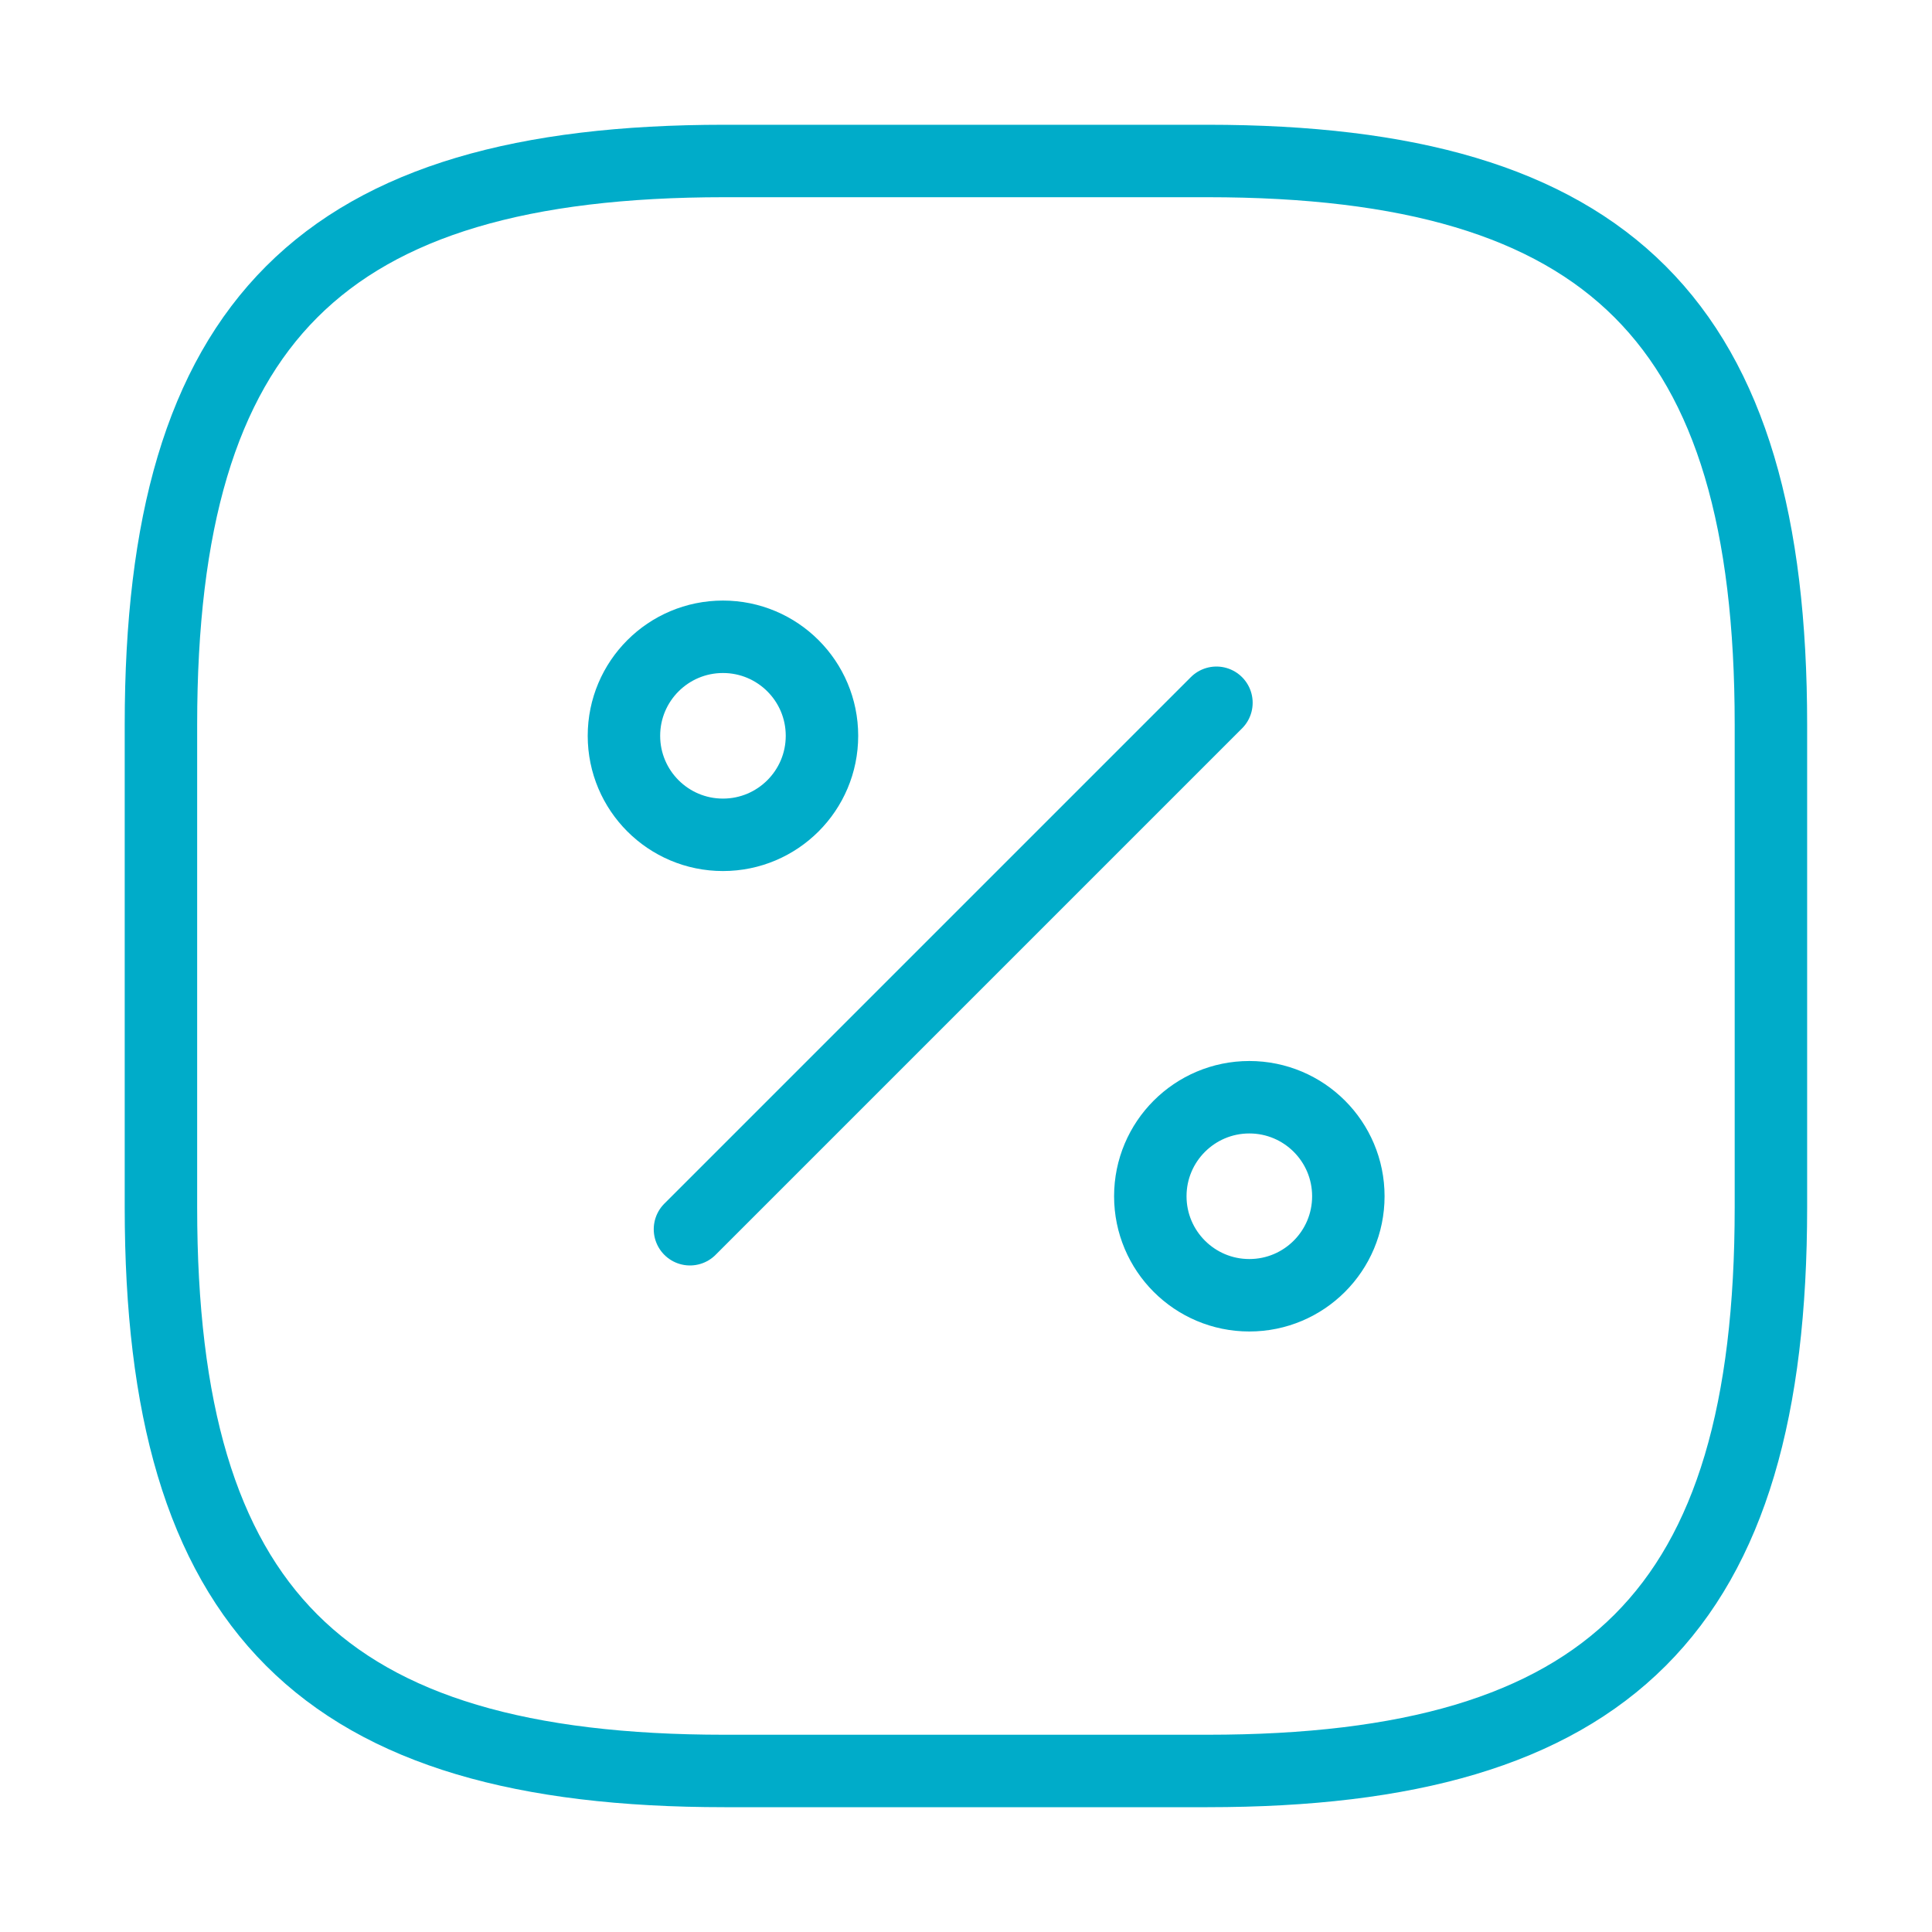
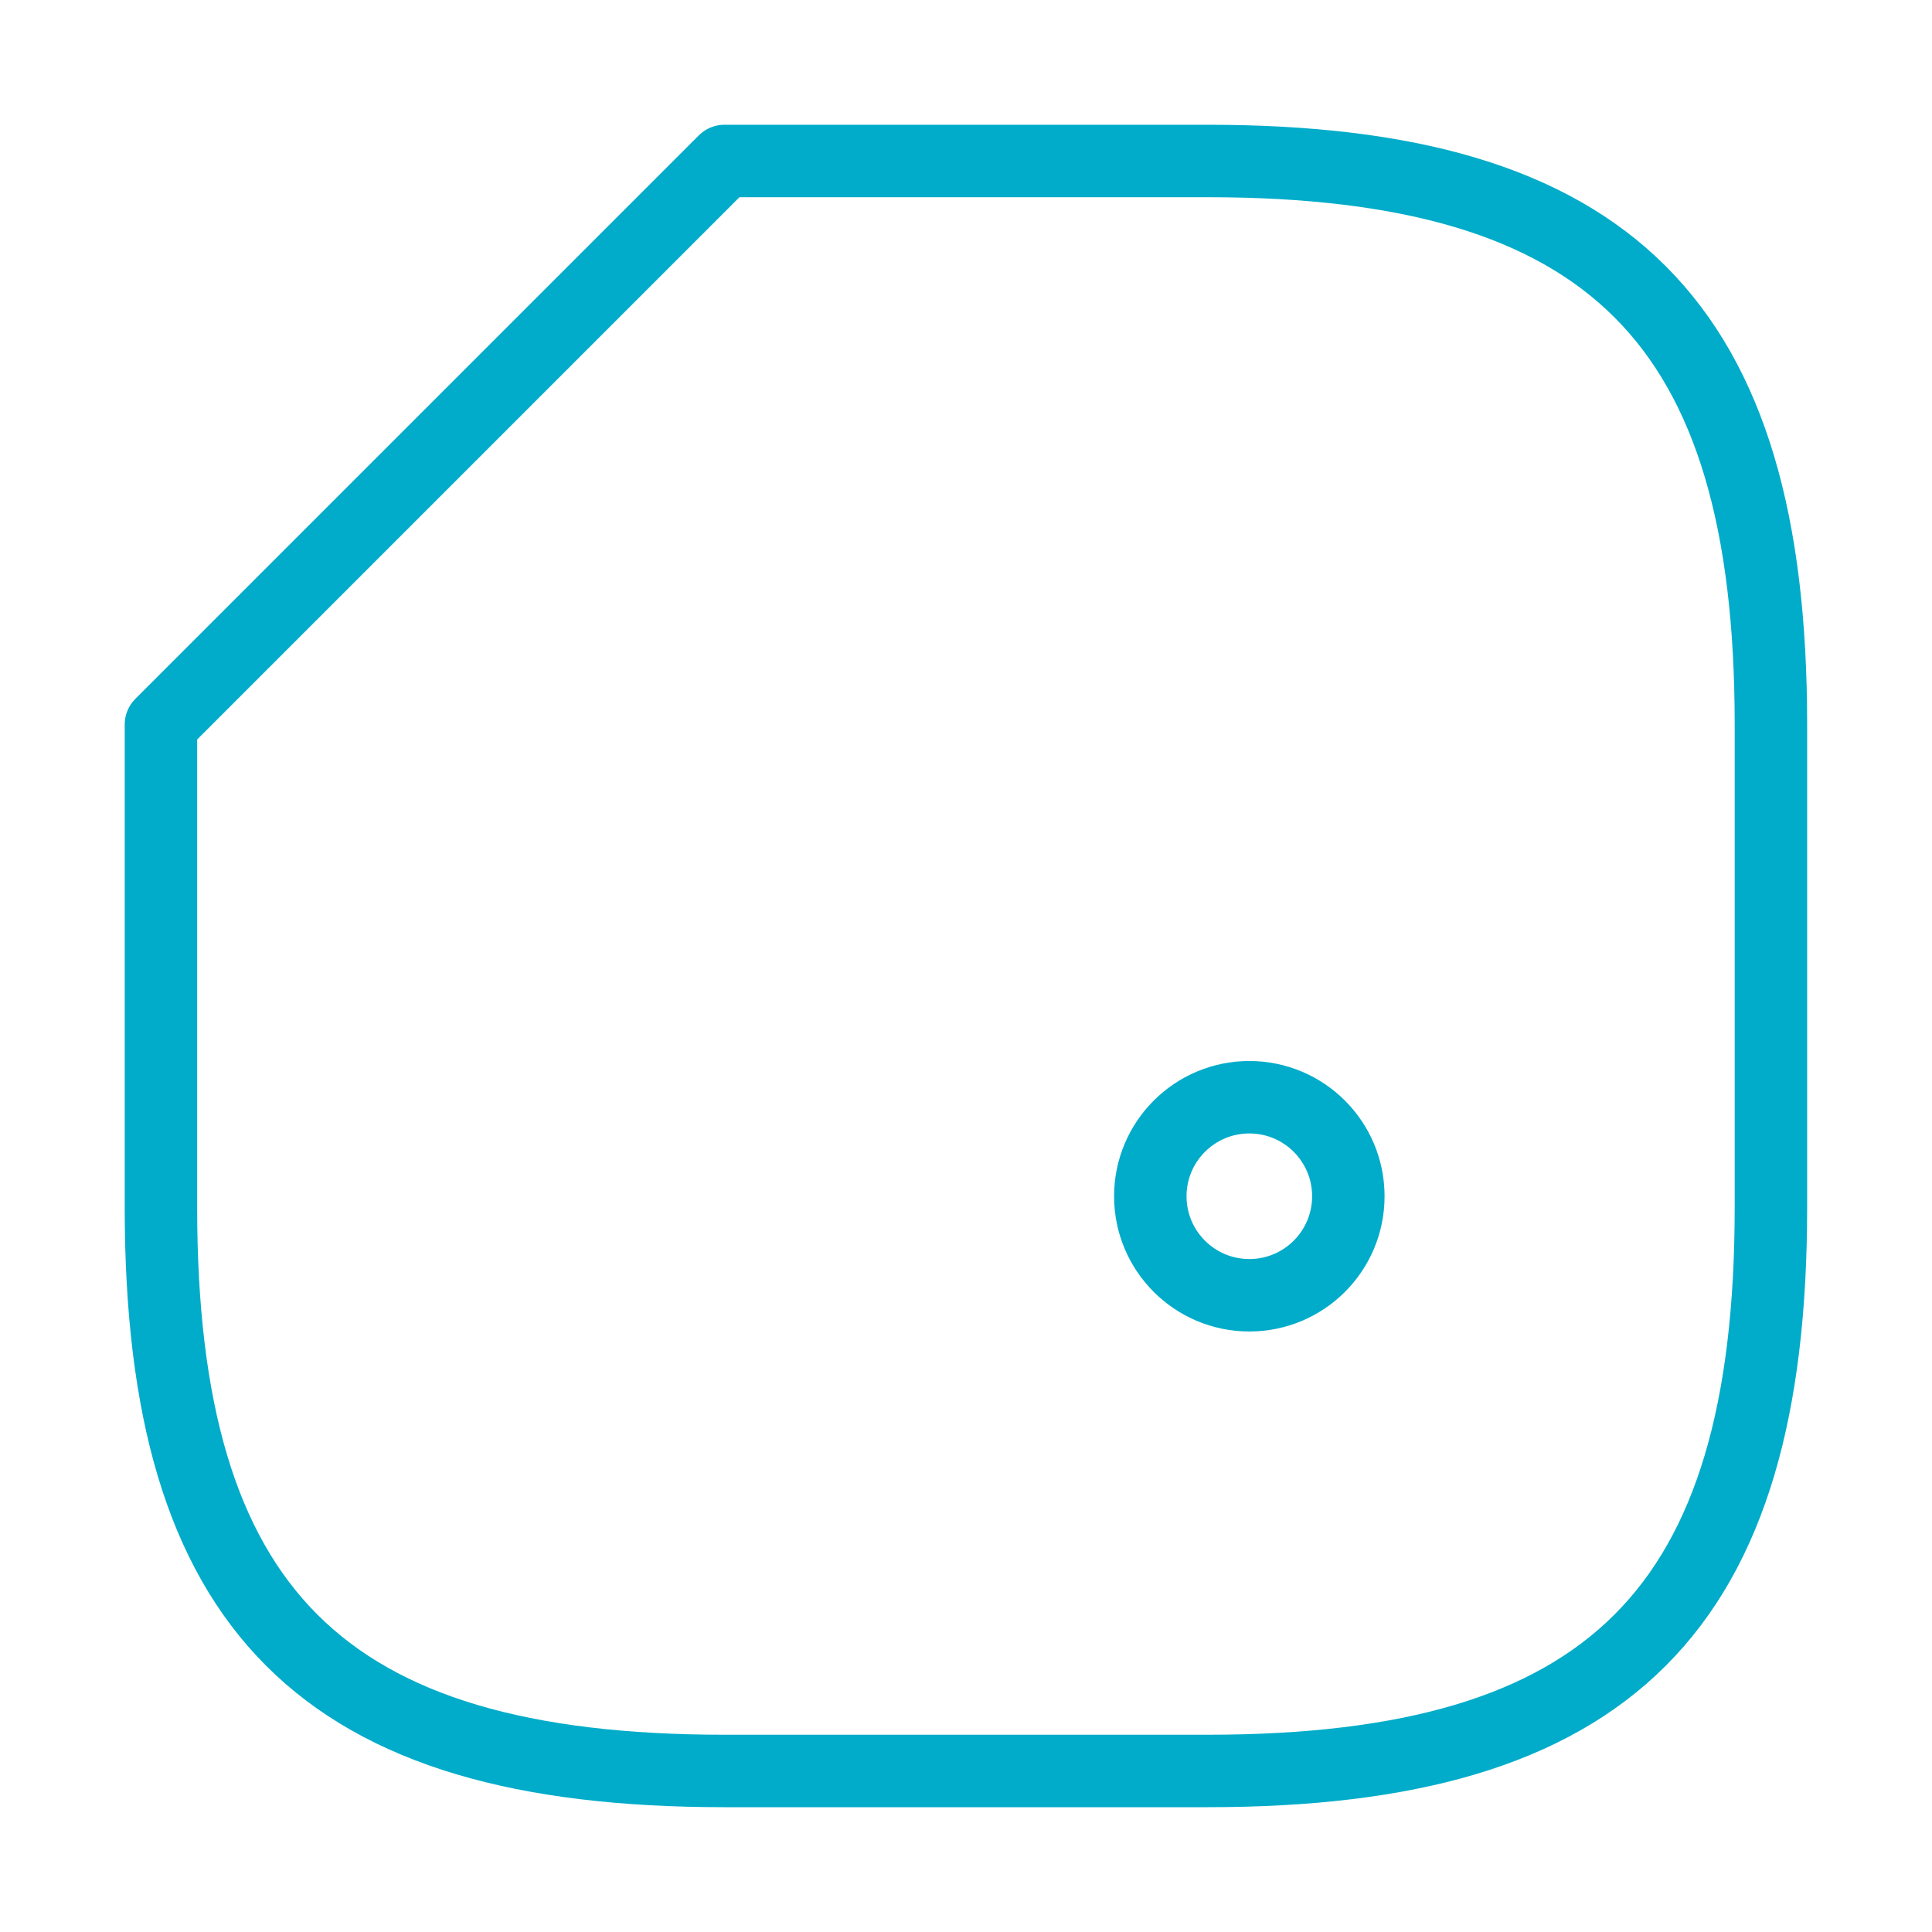
<svg xmlns="http://www.w3.org/2000/svg" width="40" height="40" viewBox="0 0 40 40" fill="none">
-   <path d="M14.999 3.333H24.999C33.332 3.333 36.665 6.666 36.665 15V25C36.665 33.333 33.332 36.666 24.999 36.666H14.999C6.665 36.666 3.332 33.333 3.332 25V15C3.332 6.666 6.665 3.333 14.999 3.333Z" stroke="#00ACC9" stroke-width="1.5" stroke-linecap="round" stroke-linejoin="round" />
-   <path d="M14.285 25.45L25.185 14.55" stroke="#00ACC9" stroke-width="1.5" stroke-linecap="round" stroke-linejoin="round" />
-   <path d="M14.968 17.284C16.1 17.284 17.018 16.366 17.018 15.234C17.018 14.101 16.1 13.184 14.968 13.184C13.836 13.184 12.918 14.101 12.918 15.234C12.918 16.366 13.836 17.284 14.968 17.284Z" stroke="#00ACC9" stroke-width="1.5" stroke-linecap="round" stroke-linejoin="round" />
+   <path d="M14.999 3.333H24.999C33.332 3.333 36.665 6.666 36.665 15V25C36.665 33.333 33.332 36.666 24.999 36.666H14.999C6.665 36.666 3.332 33.333 3.332 25V15Z" stroke="#00ACC9" stroke-width="1.5" stroke-linecap="round" stroke-linejoin="round" />
  <path d="M25.866 26.817C26.999 26.817 27.916 25.899 27.916 24.767C27.916 23.635 26.999 22.717 25.866 22.717C24.734 22.717 23.816 23.635 23.816 24.767C23.816 25.899 24.734 26.817 25.866 26.817Z" stroke="#00ACC9" stroke-width="1.5" stroke-linecap="round" stroke-linejoin="round" />
</svg>